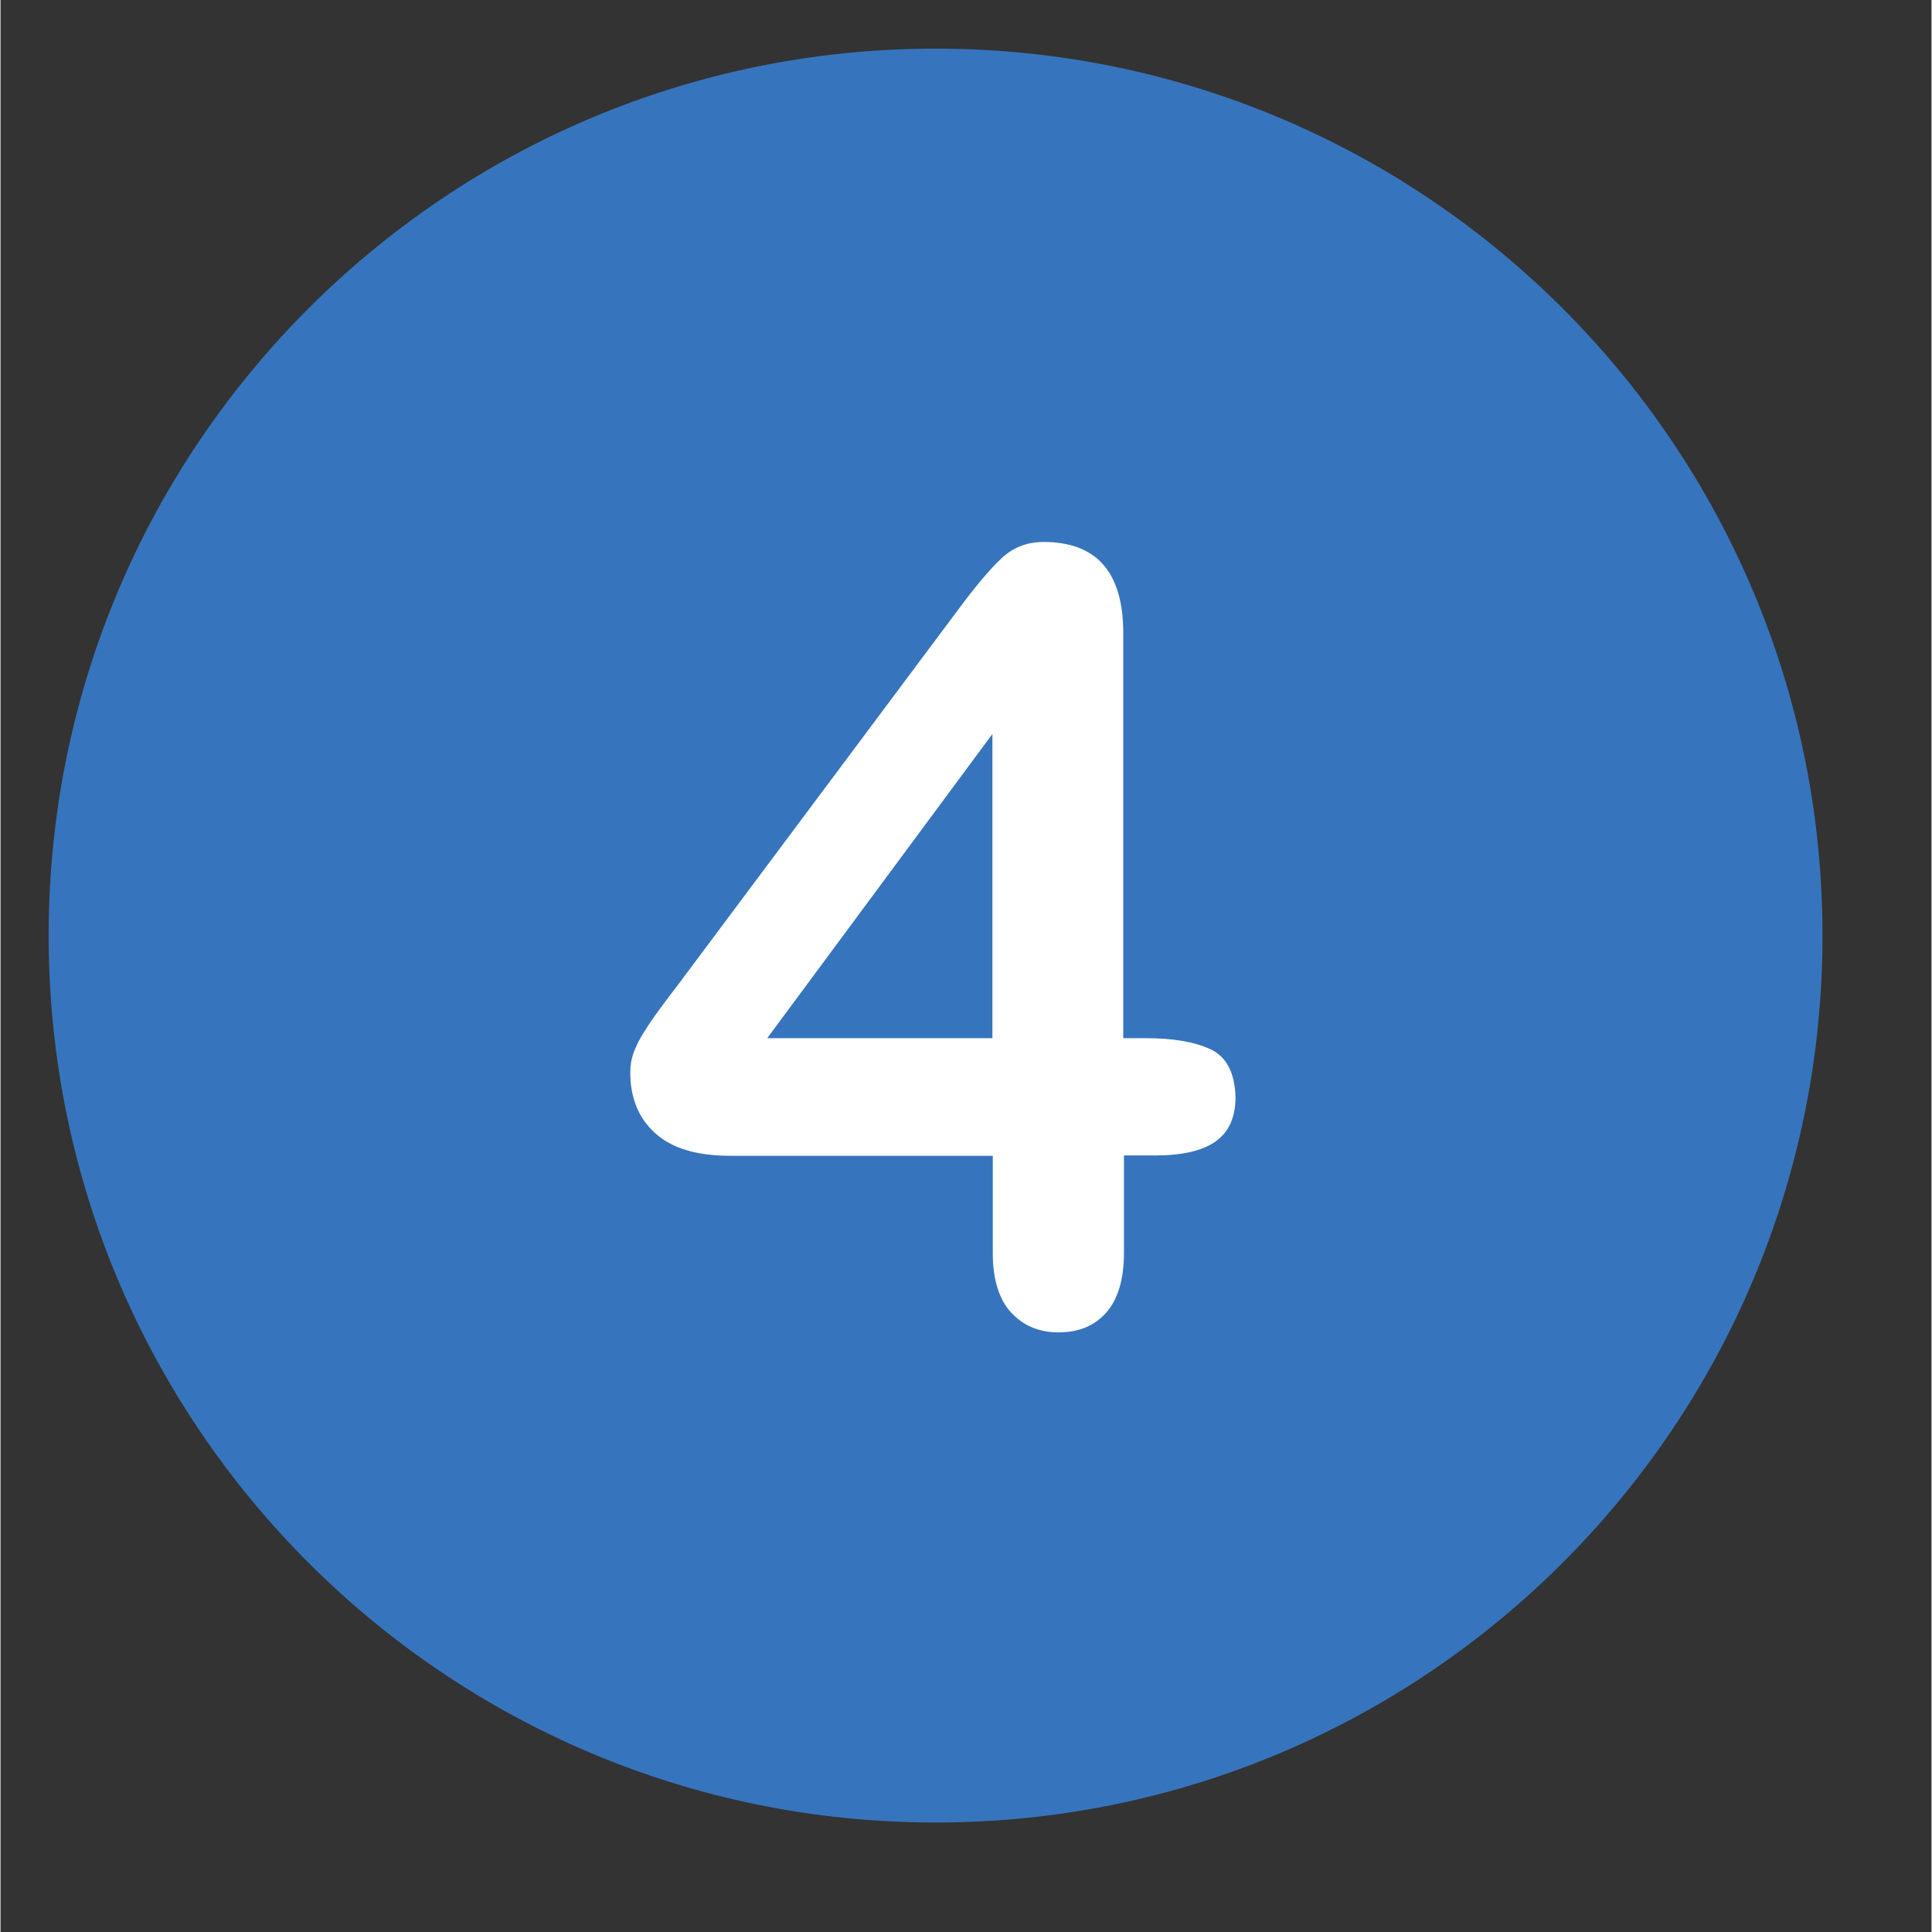
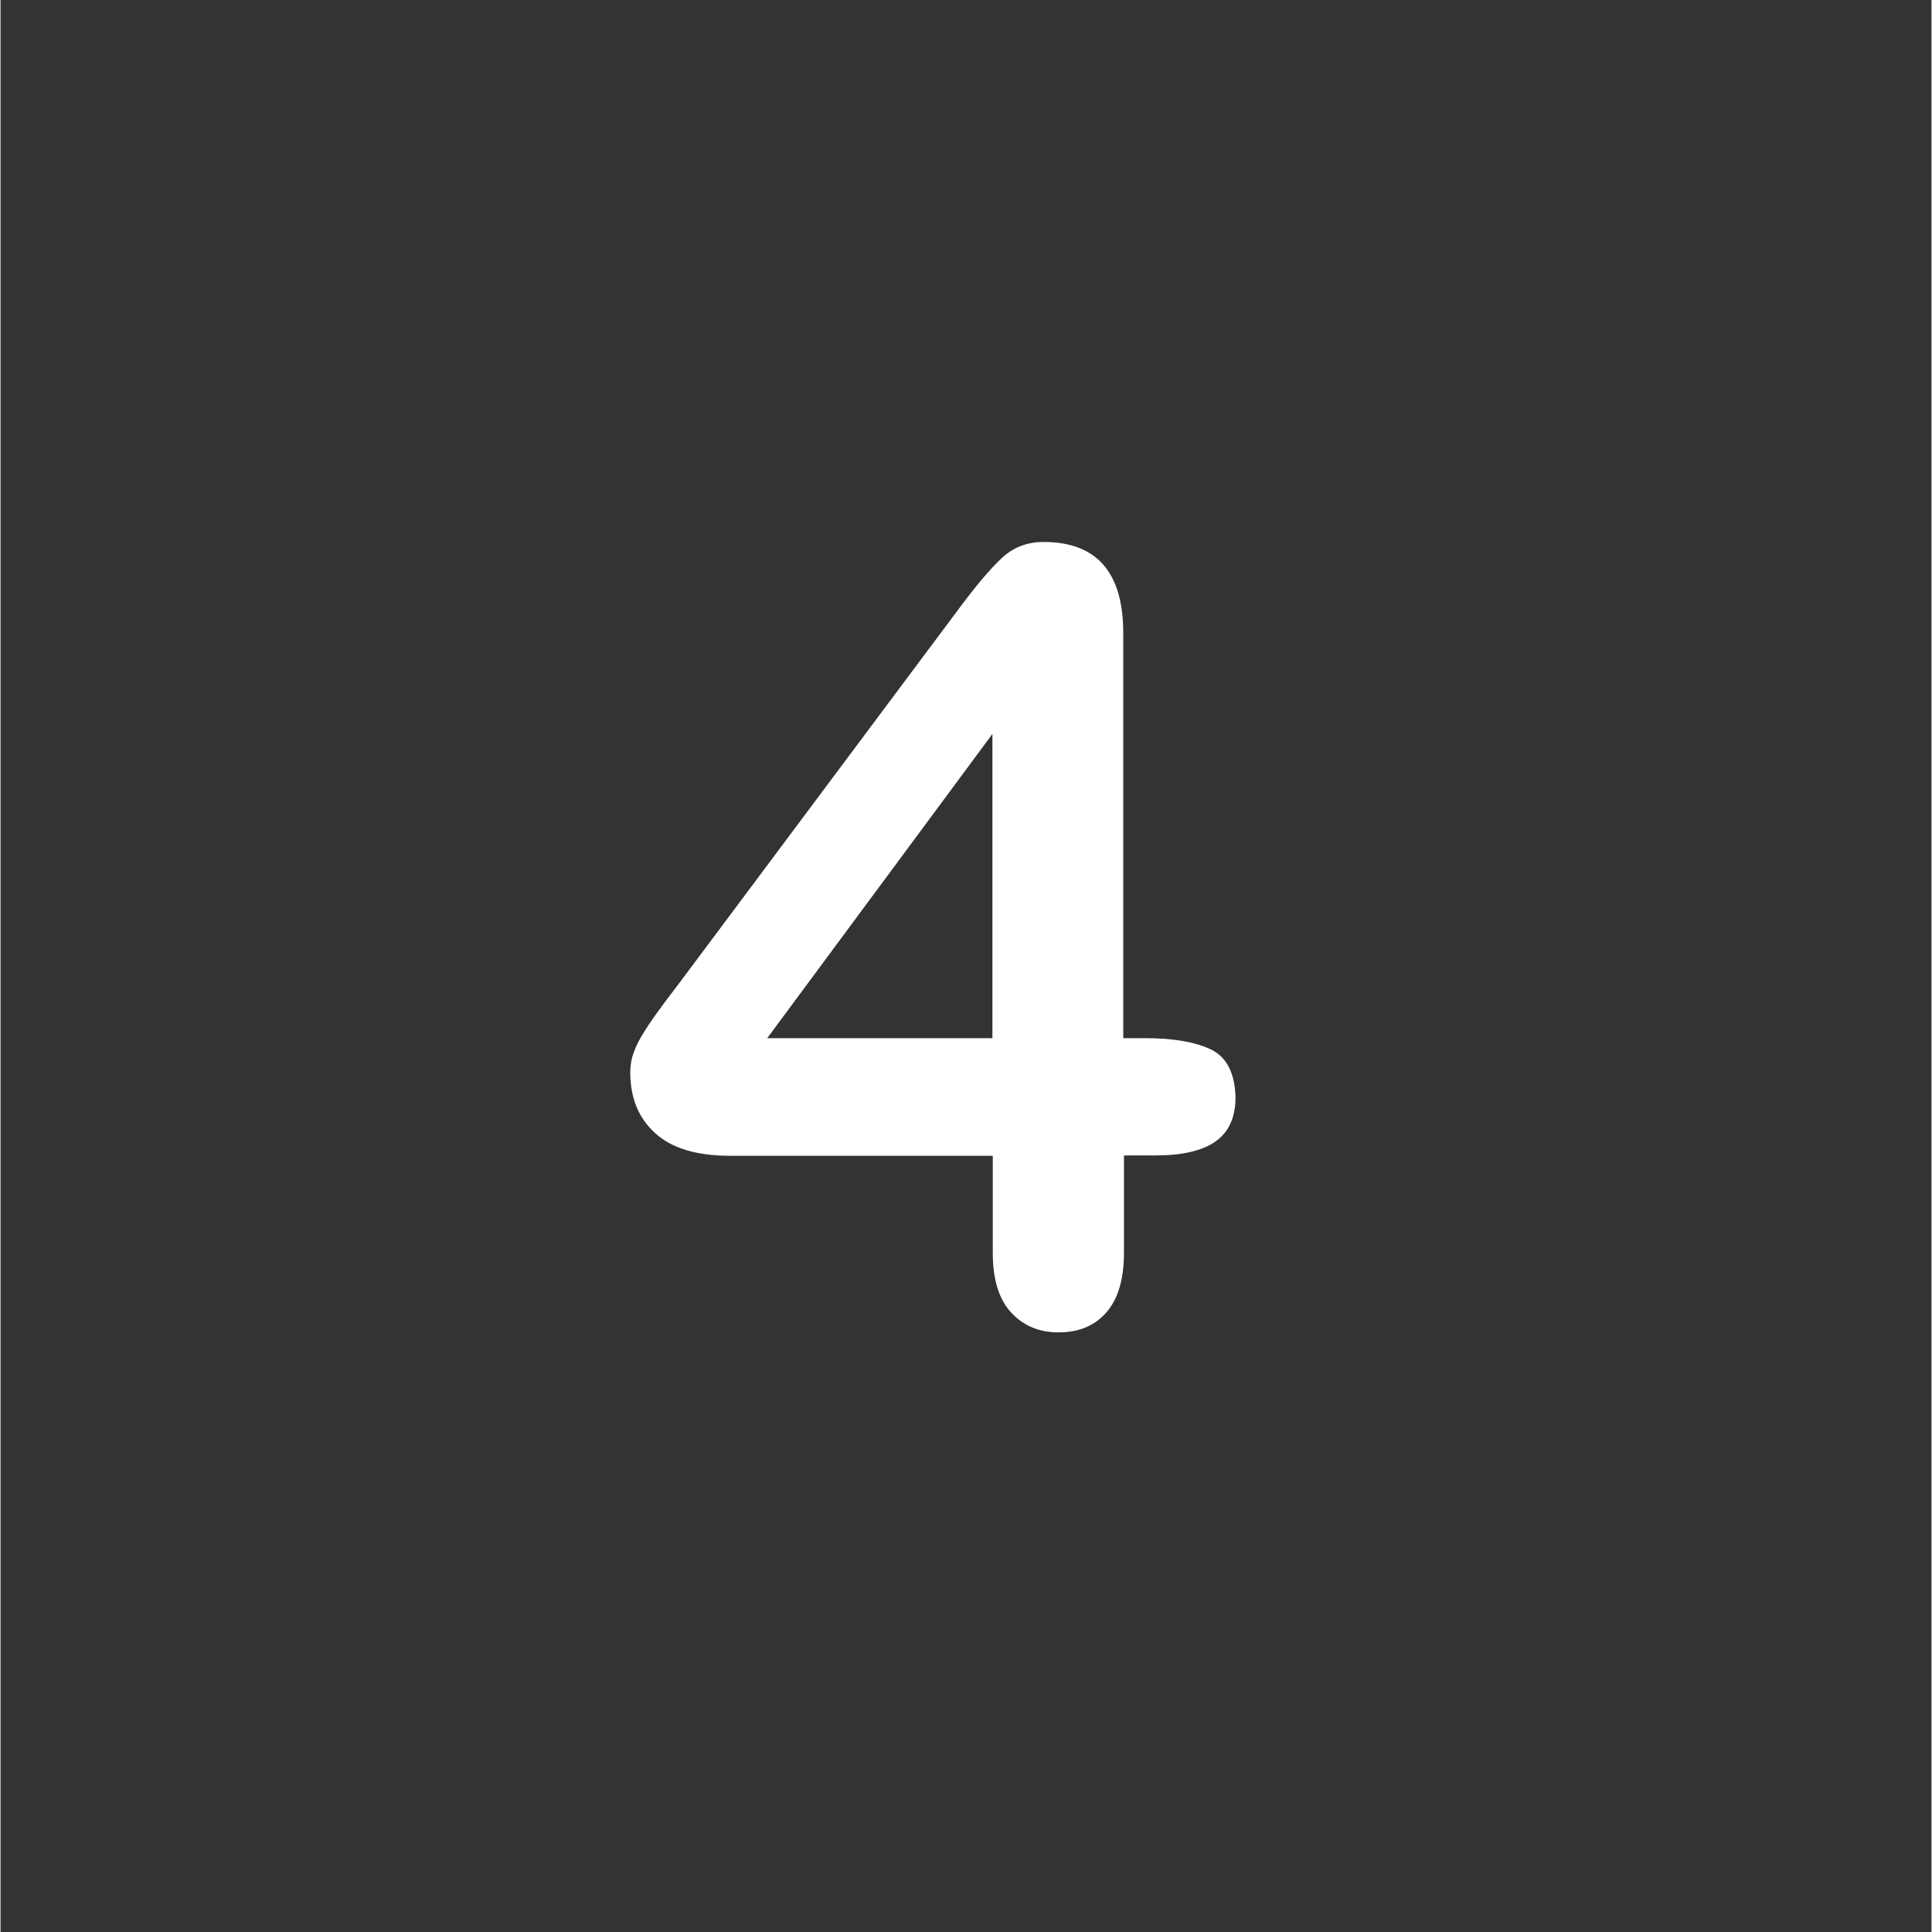
<svg xmlns="http://www.w3.org/2000/svg" width="300" zoomAndPan="magnify" viewBox="0 0 224.88 225" height="300" preserveAspectRatio="xMidYMid meet" version="1.0">
  <rect x="0" y="0" width="224.88" height="225" fill="#333333" stroke="none" />
  <defs>
    <clipPath id="f545273236">
-       <path d="M 5.605 5.664 L 212.492 5.664 L 212.492 212.555 L 5.605 212.555 Z M 5.605 5.664 " clip-rule="nonzero" />
+       <path d="M 5.605 5.664 L 212.492 5.664 L 212.492 212.555 L 5.605 212.555 M 5.605 5.664 " clip-rule="nonzero" />
    </clipPath>
  </defs>
  <g clip-path="url(#f545273236)">
-     <path fill="#3675bd" d="M 108.898 5.664 C 51.859 5.664 5.605 51.918 5.605 108.957 C 5.605 165.996 51.859 212.25 108.898 212.25 C 165.934 212.25 212.188 165.996 212.188 108.957 C 212.188 51.918 165.934 5.664 108.898 5.664 Z M 108.898 5.664 " fill-opacity="1" fill-rule="nonzero" />
-   </g>
+     </g>
  <path fill="#ffffff" d="M 140.914 122.195 C 139.039 121.32 136.5 120.906 133.379 120.906 L 130.754 120.906 L 130.754 73.734 C 130.754 66.656 127.672 63.117 121.469 63.117 C 119.555 63.117 117.93 63.742 116.559 65.035 C 115.184 66.324 113.477 68.363 111.352 71.238 L 79.047 114.492 C 78.172 115.66 77.379 116.66 76.797 117.492 C 76.172 118.324 75.59 119.156 75.047 120.031 C 74.465 120.906 74.051 121.738 73.758 122.527 C 73.465 123.32 73.34 124.109 73.34 124.859 C 73.34 127.859 74.301 130.23 76.258 131.98 C 78.172 133.727 81.086 134.602 84.957 134.602 L 115.559 134.602 L 115.559 145.926 C 115.559 148.965 116.266 151.297 117.68 152.84 C 119.098 154.379 120.93 155.168 123.219 155.168 C 125.551 155.168 127.383 154.422 128.754 152.879 C 130.129 151.34 130.836 149.008 130.836 145.887 L 130.836 134.562 L 134.543 134.562 C 137.625 134.562 139.957 134.02 141.496 132.938 C 143.035 131.855 143.828 130.148 143.828 127.773 C 143.742 124.945 142.785 123.07 140.914 122.195 M 115.516 120.906 L 89.289 120.906 L 115.516 85.477 Z M 115.516 120.906 " fill-opacity="1" fill-rule="nonzero" />
</svg>